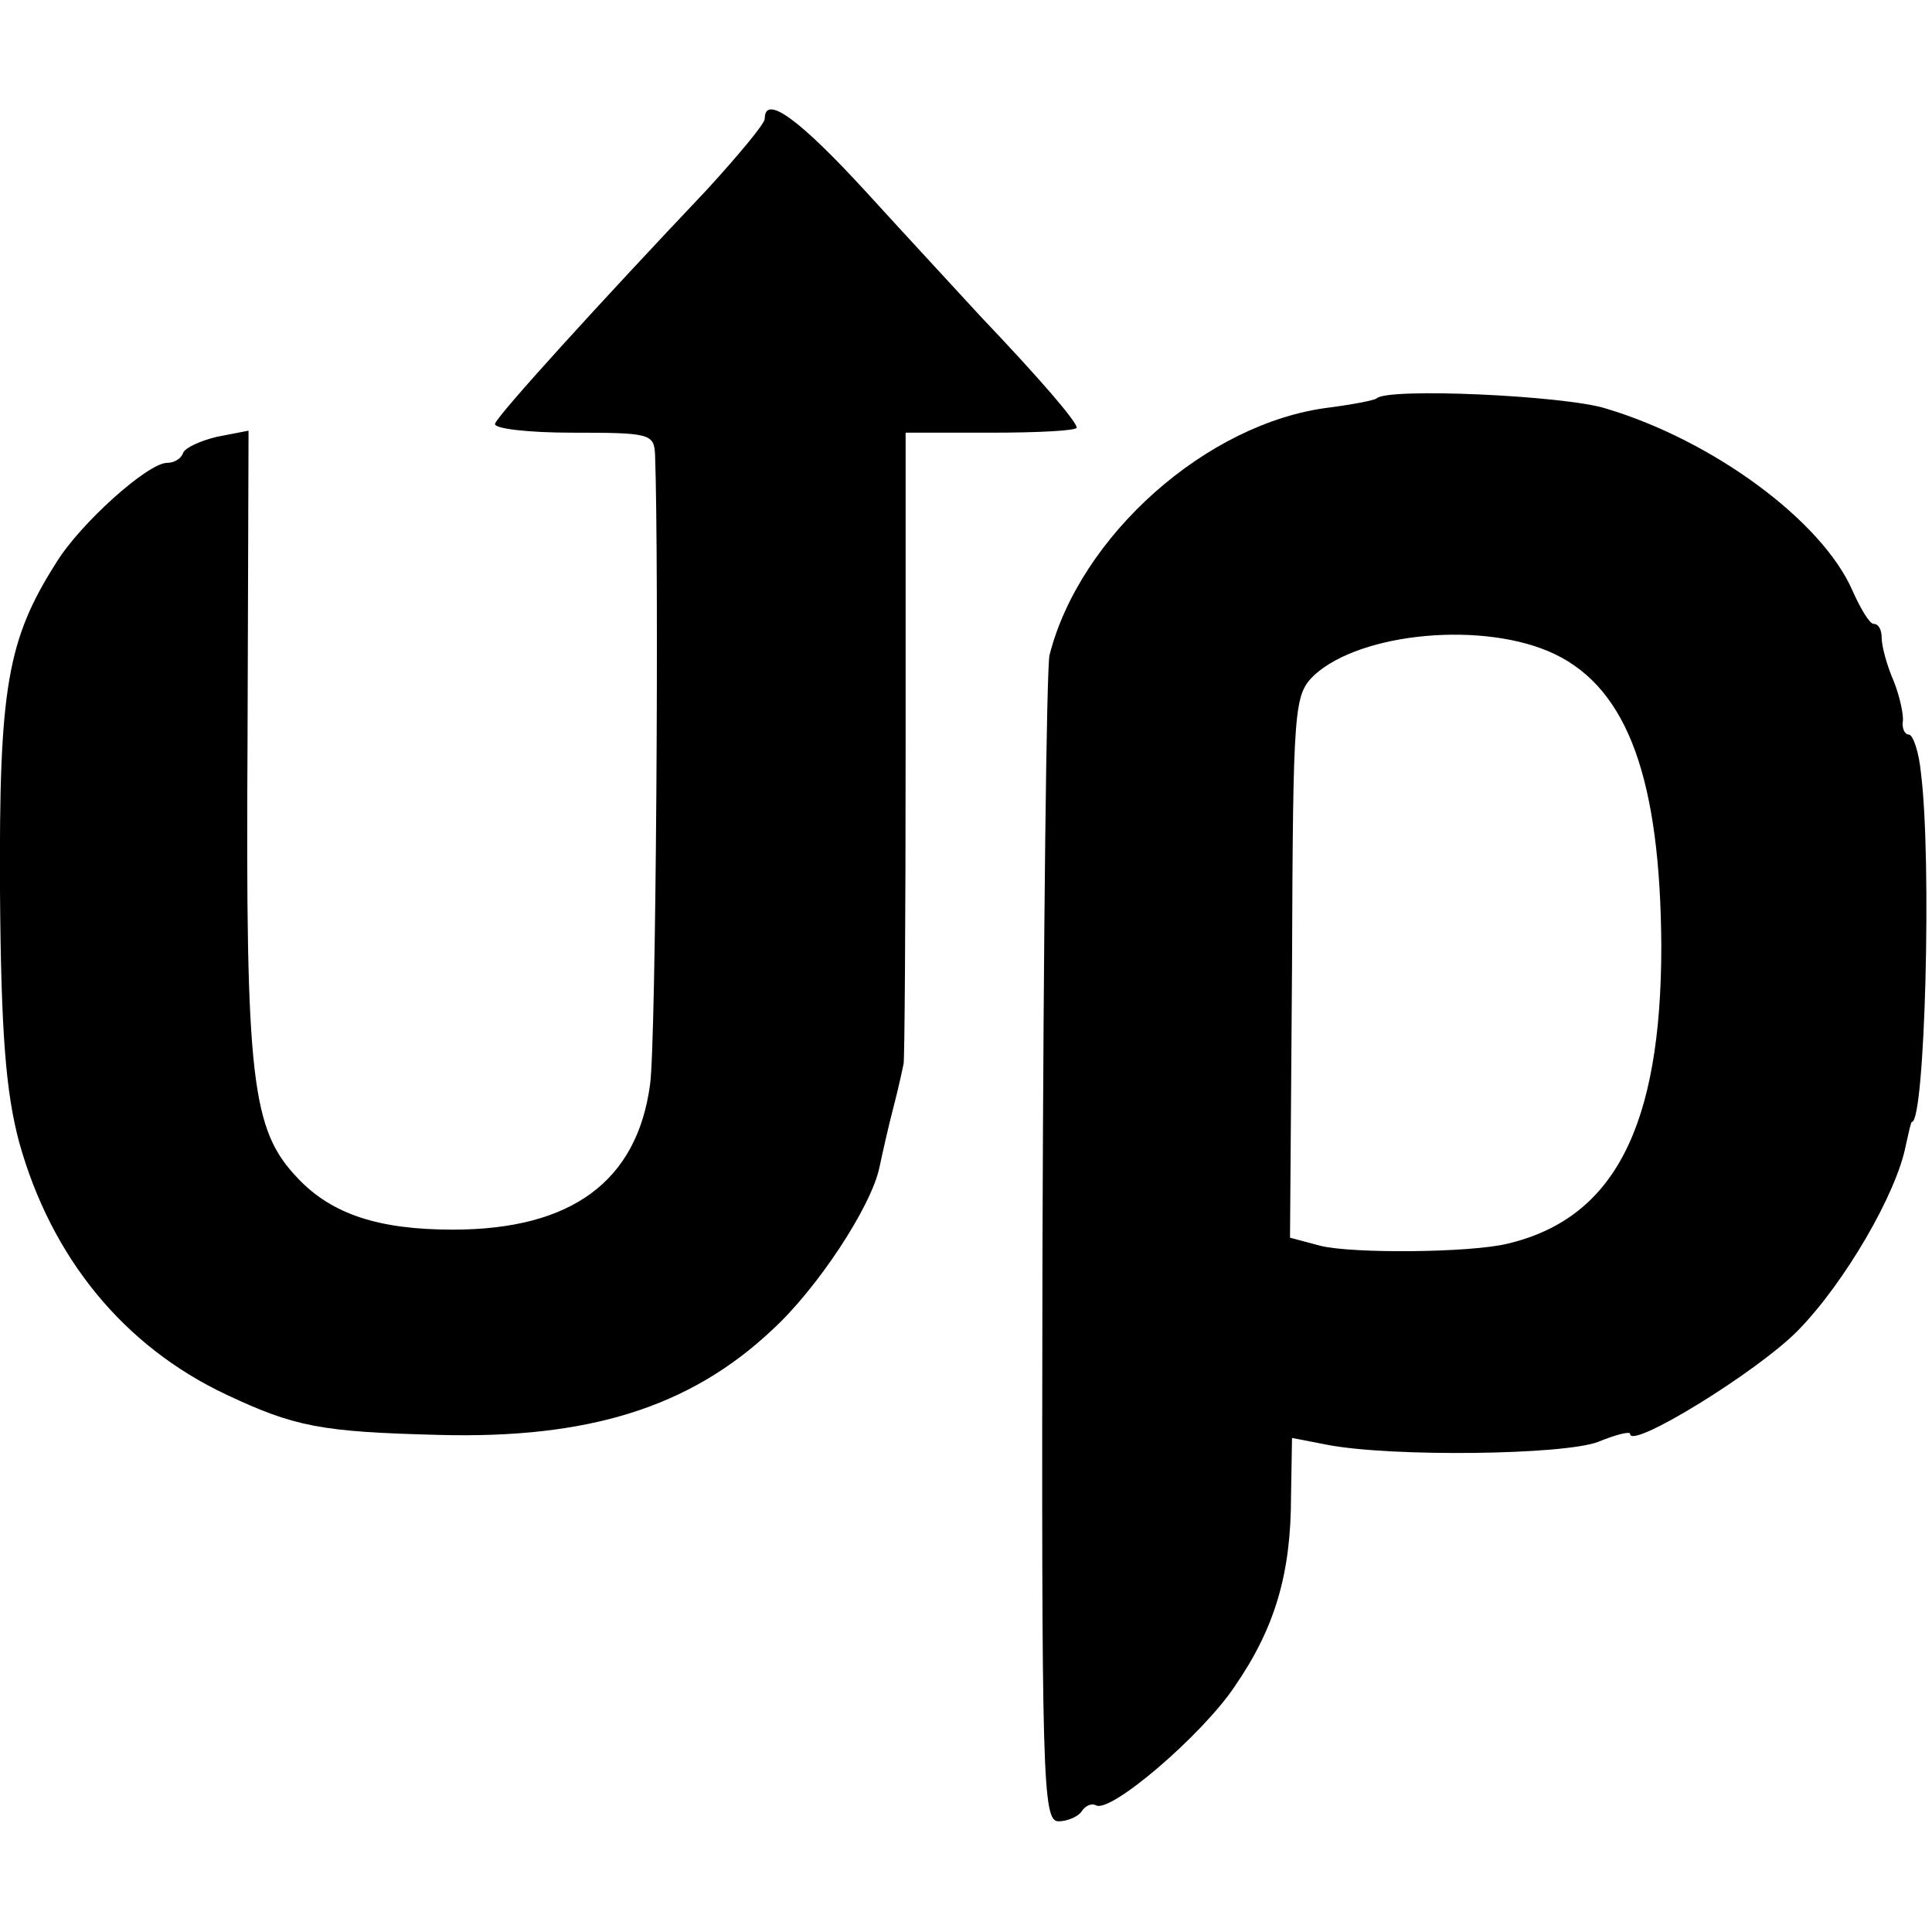
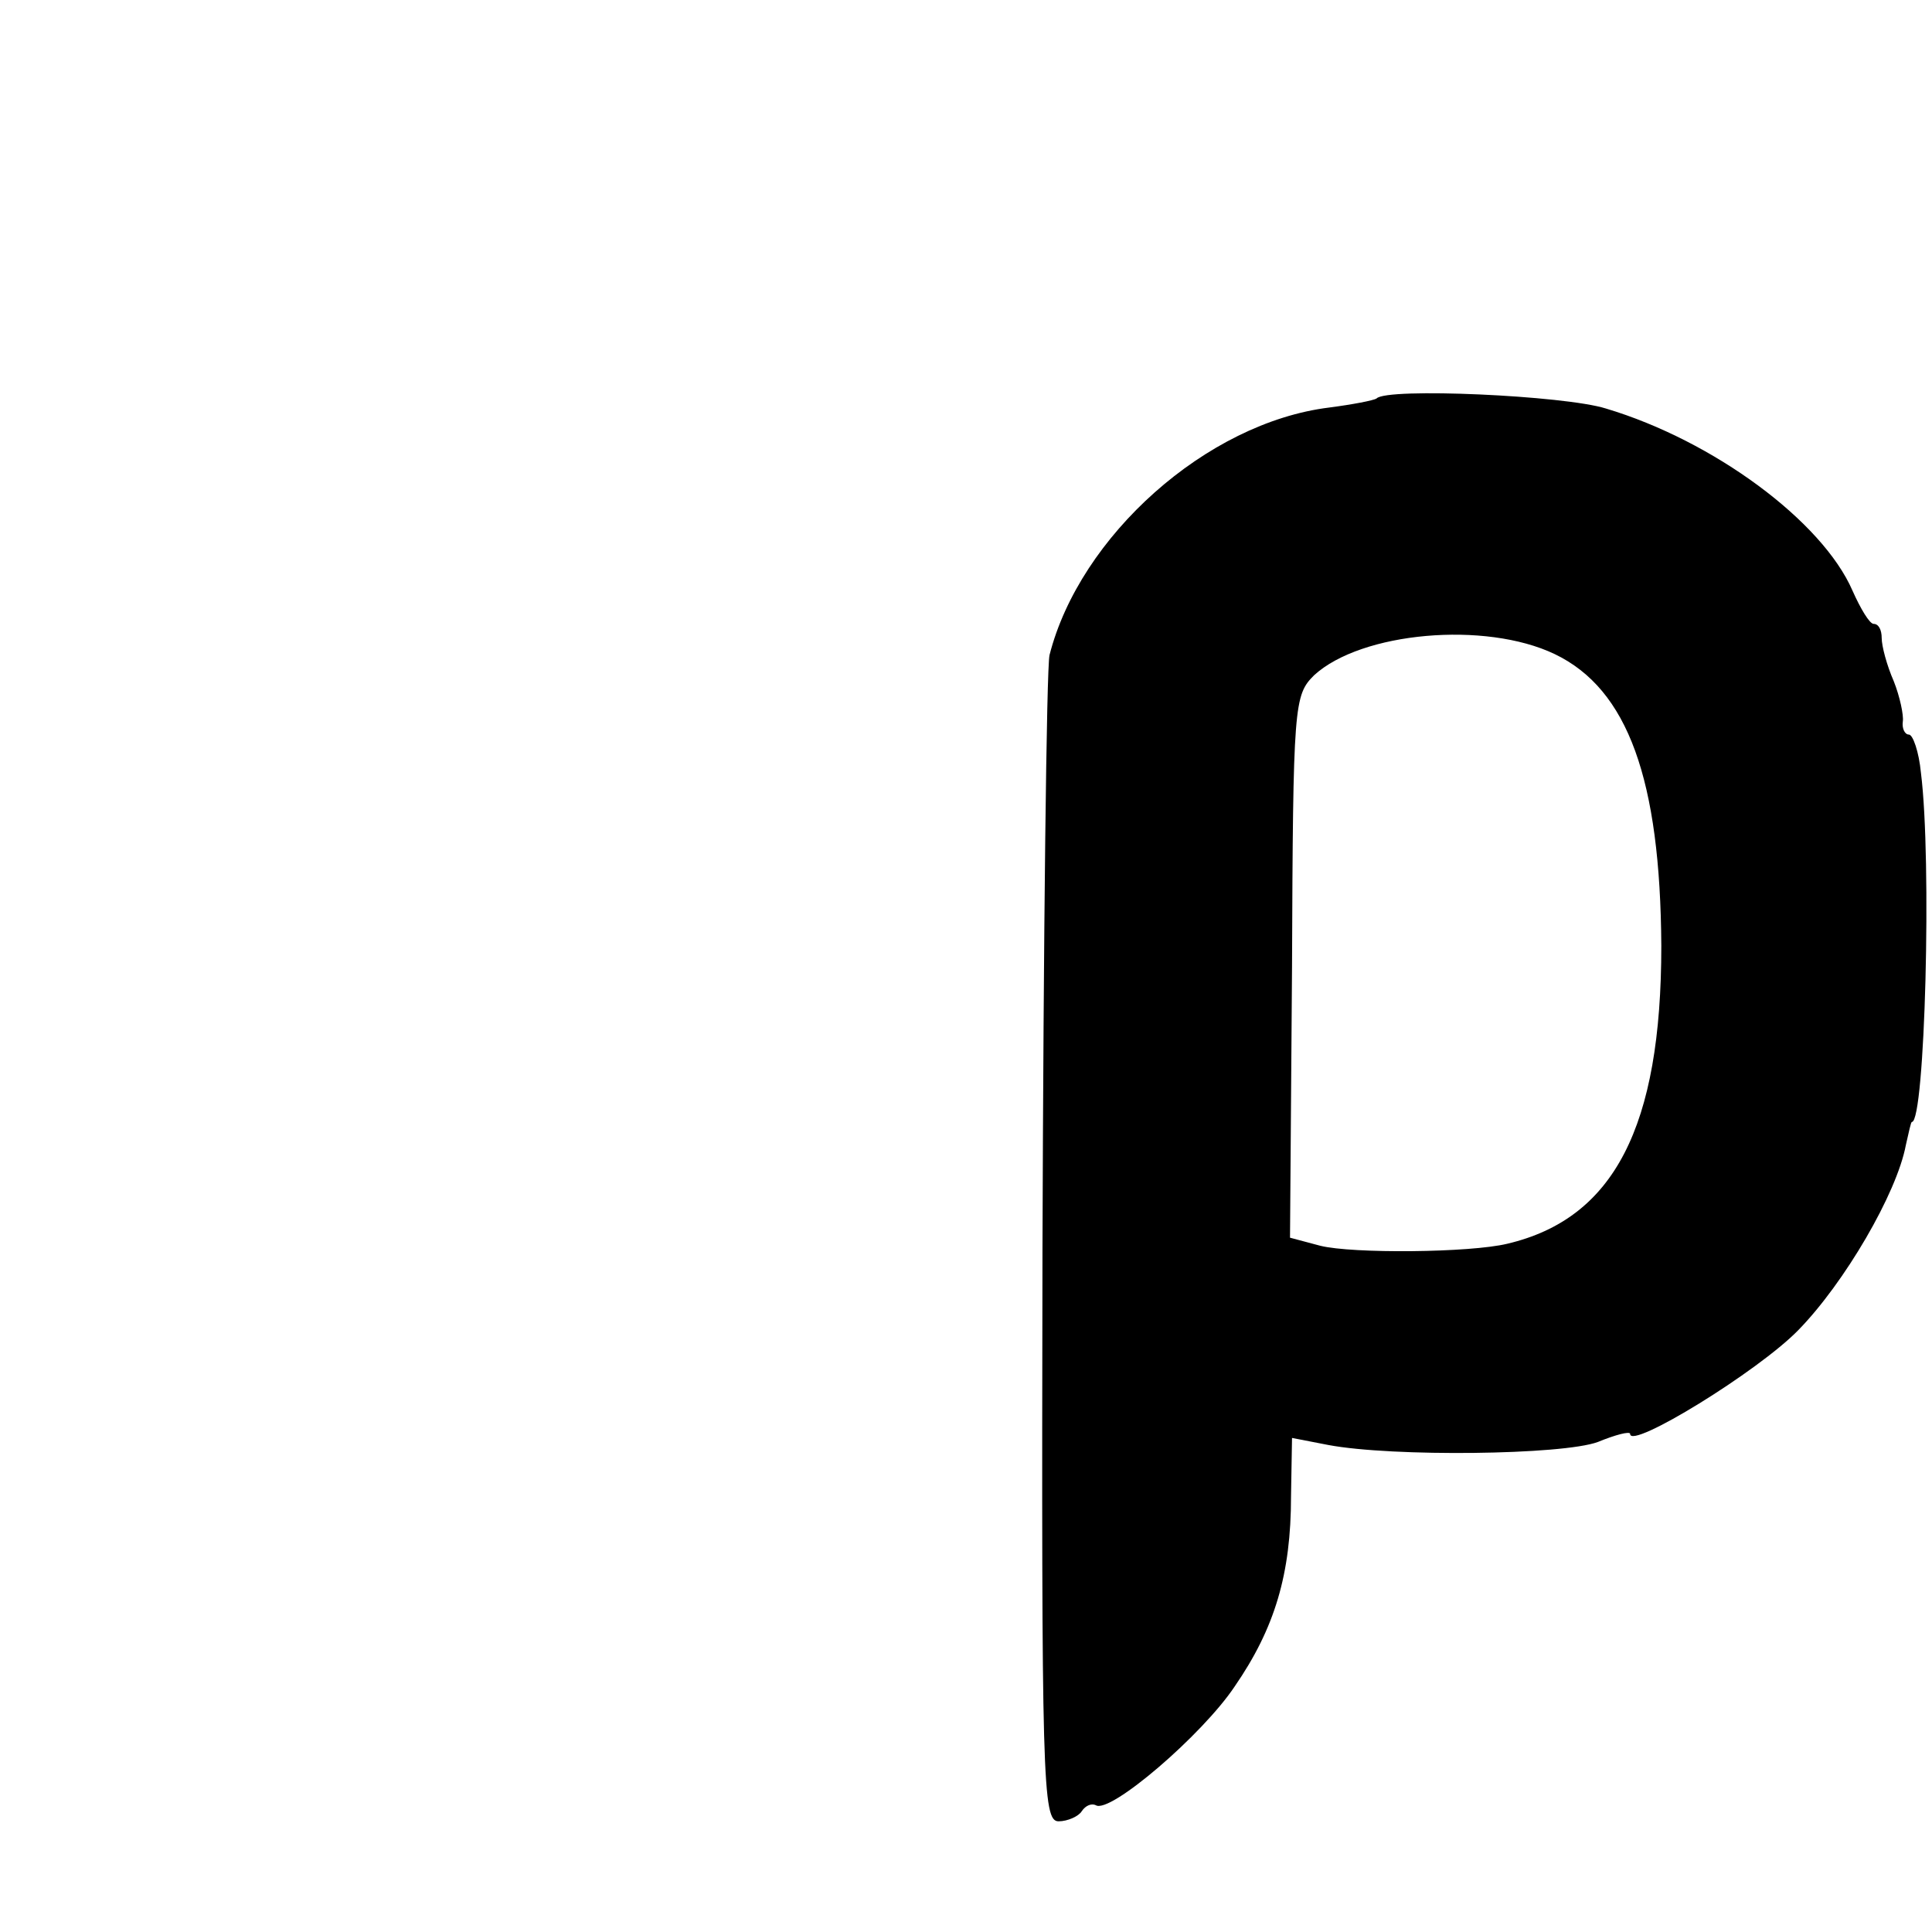
<svg xmlns="http://www.w3.org/2000/svg" version="1.0" width="192pt" height="192pt" viewBox="0 0 192 192" preserveAspectRatio="xMidYMid meet">
  <g transform="translate(0,192) scale(0.1,-0.1)" fill="#000000" stroke="none">
-     <path d="M760 1802 c0 -5 -26 -36 -57 -70 -108 -114 -208 -224 -211 -233 -2 -5 33 -9 77 -9 77 0 81 -1 82 -22 4 -113 1 -585 -5 -626 -13 -96 -78 -144 -196 -144 -73 0 -120 15 -154 51 -46 48 -52 97 -50 434 l1 309 -31 -6 c-17 -4 -32 -11 -34 -16 -2 -6 -9 -10 -16 -10 -19 0 -86 -60 -110 -99 -49 -77 -57 -125 -56 -326 1 -144 6 -201 19 -250 32 -115 104 -203 206 -251 68 -32 94 -37 211 -40 148 -4 249 27 331 104 45 41 99 123 107 162 3 14 9 41 14 60 5 19 9 38 10 43 1 4 2 146 2 317 l0 310 85 0 c47 0 85 2 85 5 0 6 -36 48 -95 110 -22 24 -73 79 -114 124 -66 72 -101 98 -101 73z" />
    <path d="M1368 1524 c-3 -2 -24 -6 -47 -9 -122 -15 -248 -128 -278 -246 -3 -13 -6 -279 -7 -591 -1 -529 0 -568 16 -568 9 0 20 5 23 10 4 6 10 8 14 6 14 -9 106 70 138 118 40 58 56 112 56 189 l1 58 36 -7 c64 -12 233 -10 268 3 17 7 32 11 32 8 0 -16 127 62 167 103 46 47 98 136 107 184 3 13 5 23 6 23 13 0 20 260 9 347 -2 21 -8 38 -12 38 -4 0 -7 6 -6 13 1 6 -3 25 -9 40 -7 16 -12 35 -12 43 0 8 -3 14 -8 14 -4 0 -13 15 -21 33 -30 69 -138 149 -245 181 -41 13 -218 21 -228 10z m177 -254 c73 -35 105 -125 106 -290 0 -180 -47 -271 -153 -296 -37 -9 -154 -10 -186 -2 l-30 8 2 269 c1 262 2 270 22 290 47 43 170 54 239 21z" />
  </g>
</svg>